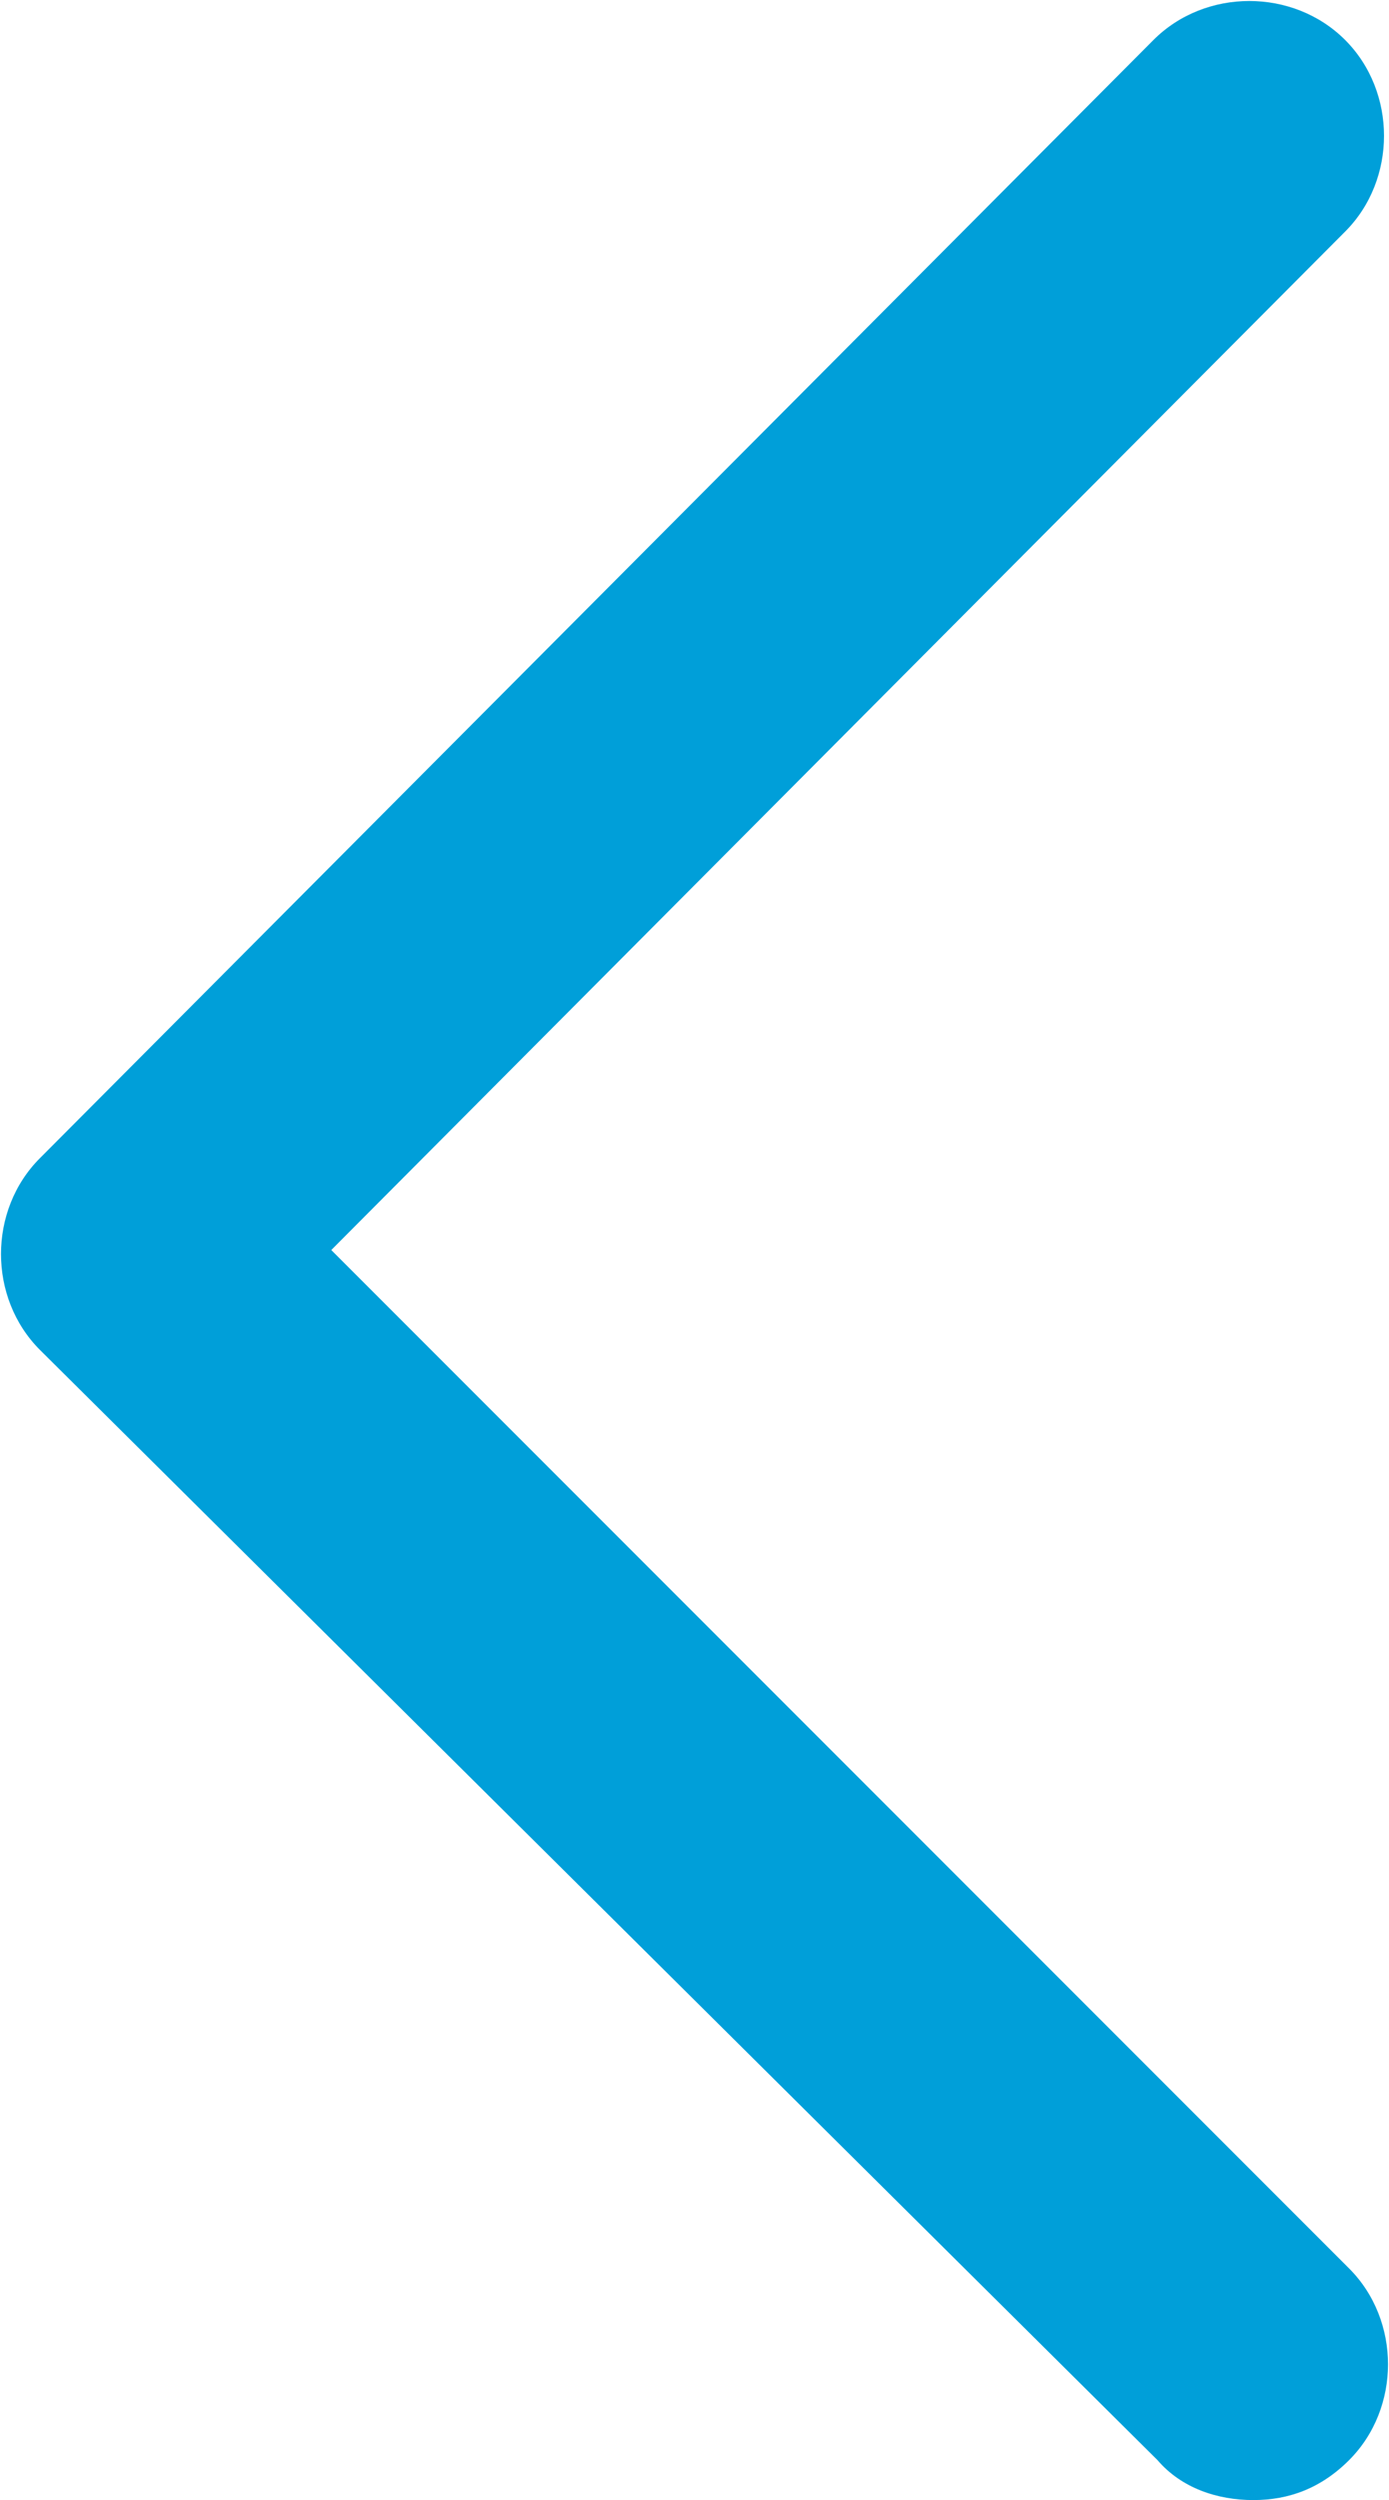
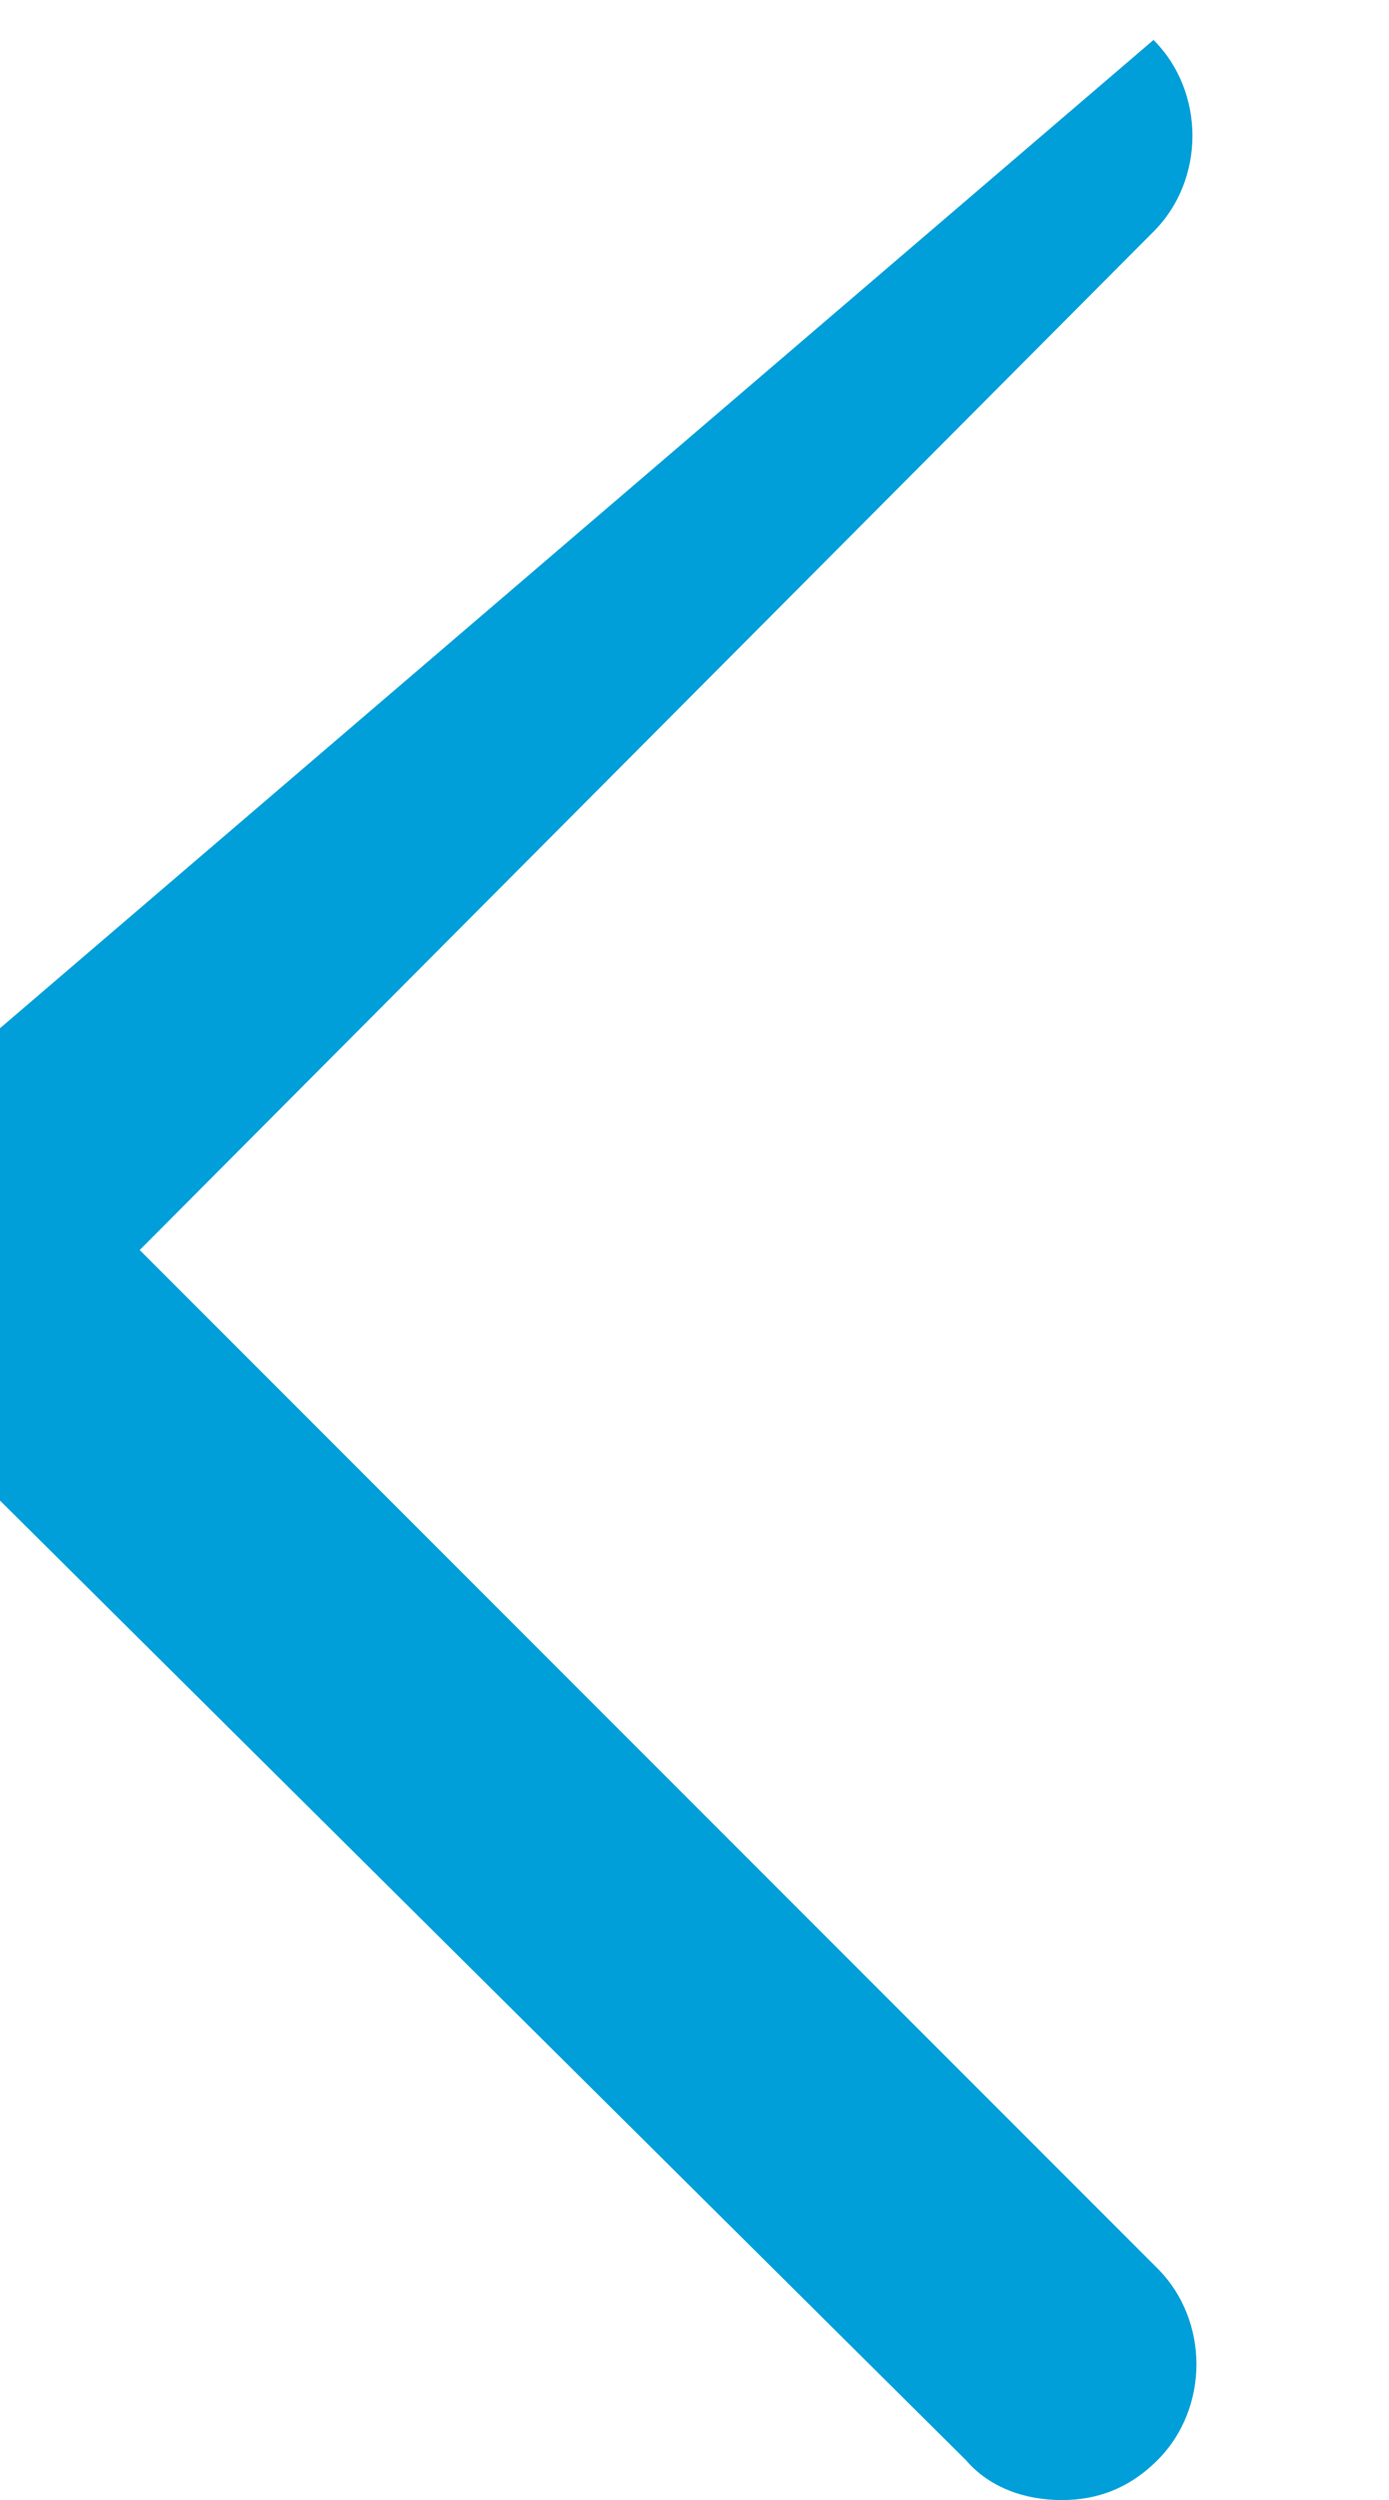
<svg xmlns="http://www.w3.org/2000/svg" version="1.1" id="Isolation_Mode" x="0px" y="0px" viewBox="-399.2 251.1 34.8 62.6" enable-background="new -399.2 251.1 34.8 62.6" xml:space="preserve">
  <g>
    <g>
-       <path fill="#009FD9" d="M-370.3,252.1c1.3-1.3,3.5-1.3,4.8,0c1.3,1.3,1.3,3.5,0,4.8l-25.4,25.5l25.5,25.5c1.3,1.3,1.3,3.5,0,4.8    c-0.7,0.7-1.5,1-2.4,1s-1.8-0.3-2.4-1l-28-27.8c-1.3-1.3-1.3-3.5,0-4.8L-370.3,252.1z" />
+       <path fill="#009FD9" d="M-370.3,252.1c1.3,1.3,1.3,3.5,0,4.8l-25.4,25.5l25.5,25.5c1.3,1.3,1.3,3.5,0,4.8    c-0.7,0.7-1.5,1-2.4,1s-1.8-0.3-2.4-1l-28-27.8c-1.3-1.3-1.3-3.5,0-4.8L-370.3,252.1z" />
    </g>
  </g>
</svg>